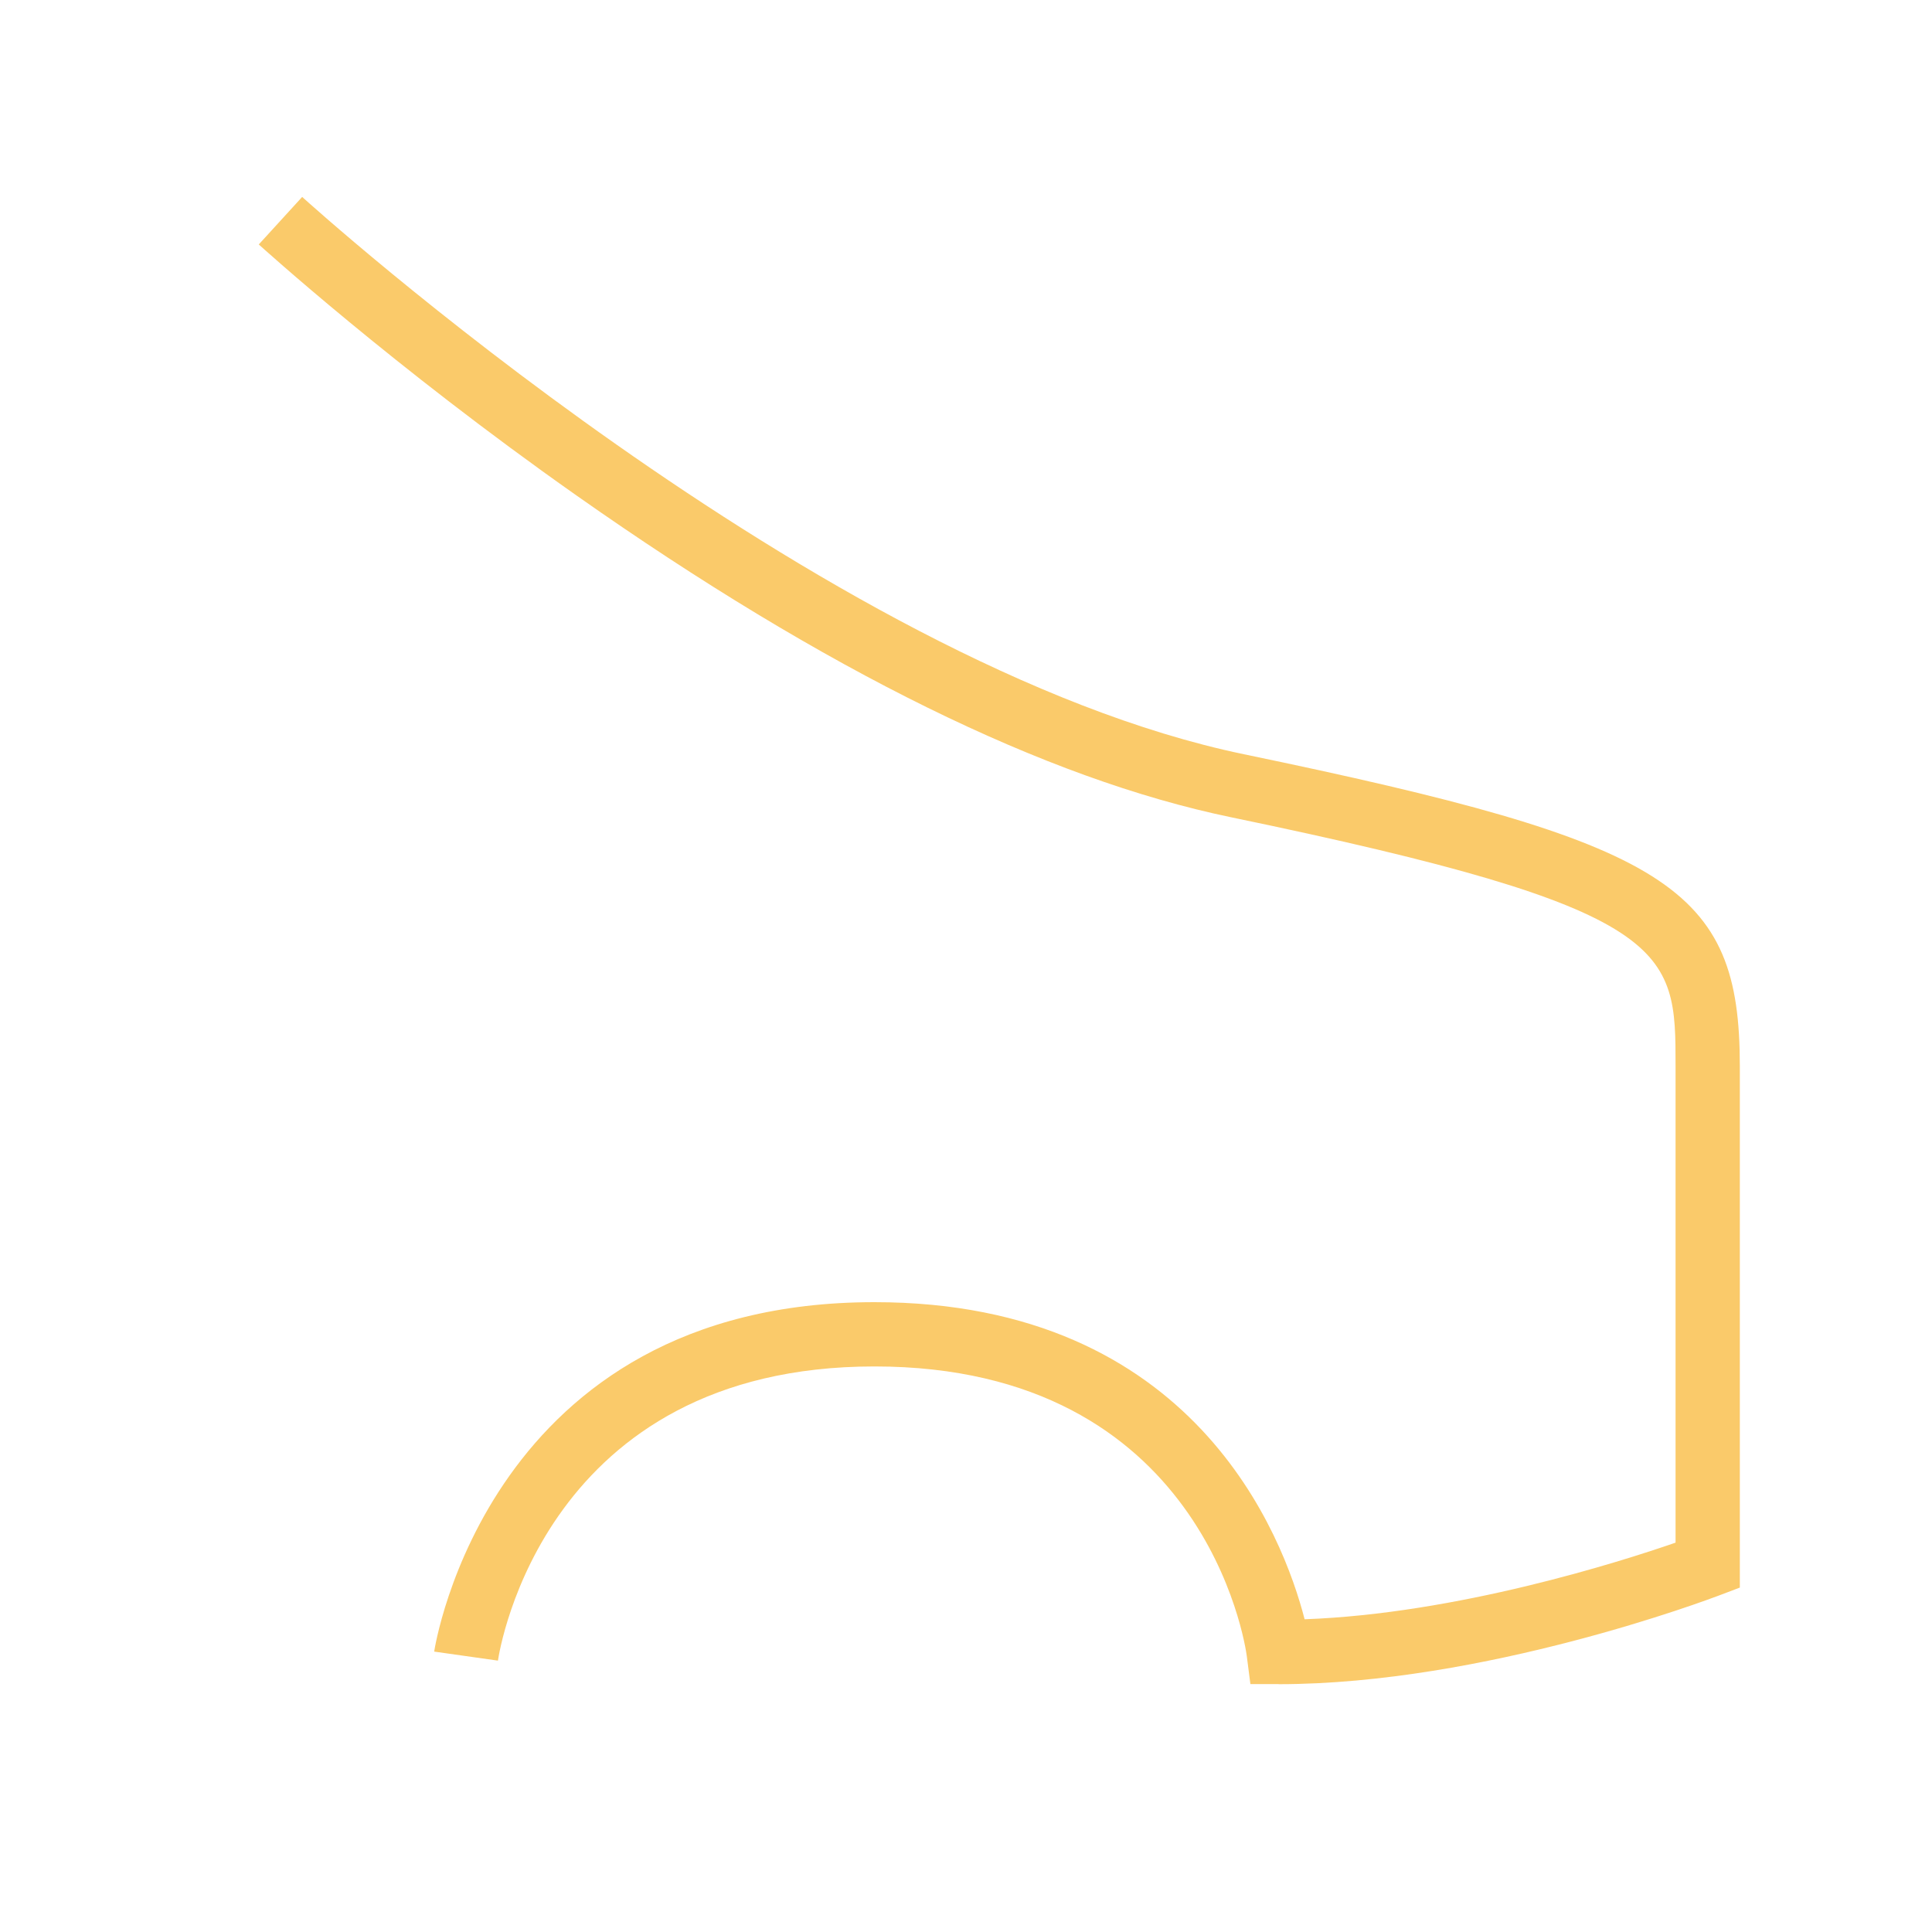
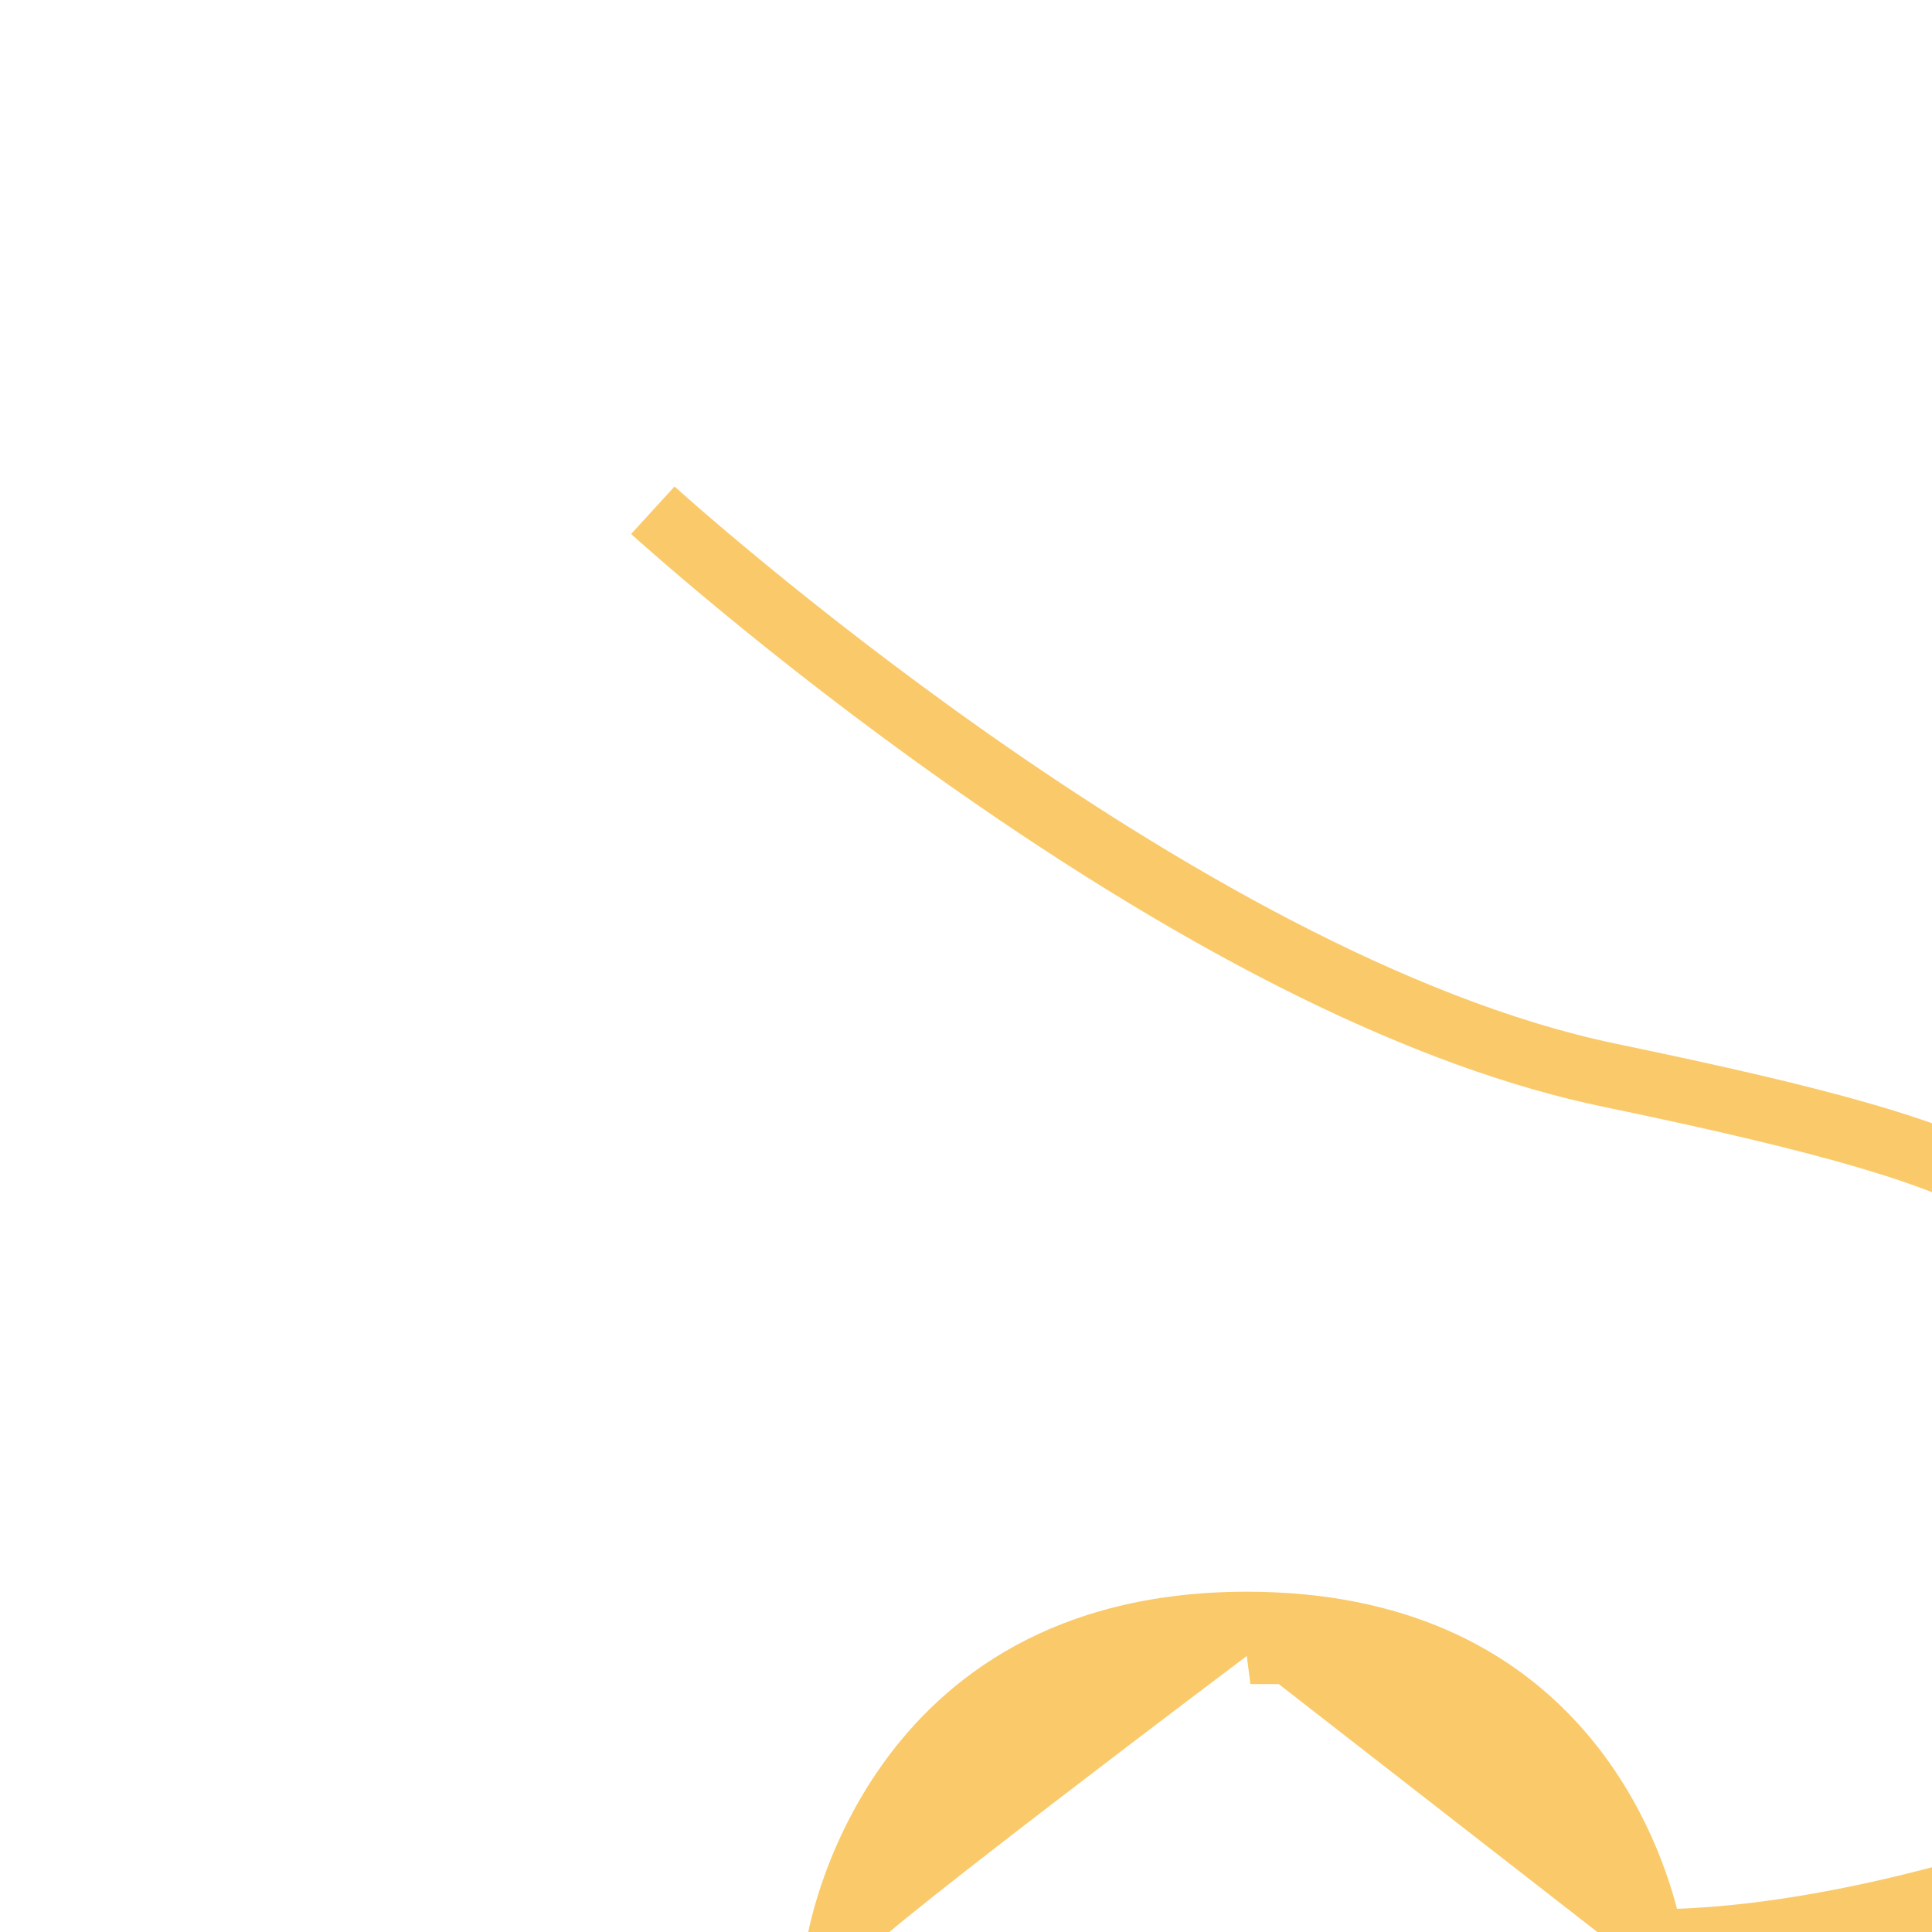
<svg xmlns="http://www.w3.org/2000/svg" id="Calque_1" data-name="Calque 1" viewBox="0 0 150 150">
  <defs>
    <style>      .cls-1 {        fill: #faca6a;      }    </style>
  </defs>
-   <path class="cls-1" d="M99.28,130.75h-2.2l-.28-2.18c-.12-.91-3.34-22.48-28.91-22.48s-29.09,21.9-29.23,22.84l-4.95-.7c.04-.27,4.17-27.13,34.18-27.13,24.85,0,31.74,18.19,33.4,24.62,11.81-.43,24.42-4.43,28.8-5.95v-36.99c0-9.1,0-12.17-34.52-19.33-14.42-2.99-31.51-11.4-50.81-24.98-14.3-10.06-24.56-19.4-24.67-19.49l3.37-3.69c.4.36,40.25,36.45,73.12,43.27,33.1,6.87,38.5,10.27,38.5,24.23v40.47l-1.61.61c-.74.28-18.23,6.89-34.2,6.89Z" />
+   <path class="cls-1" d="M99.28,130.75h-2.2l-.28-2.18s-29.09,21.9-29.23,22.84l-4.95-.7c.04-.27,4.17-27.13,34.18-27.13,24.85,0,31.74,18.19,33.4,24.62,11.81-.43,24.42-4.43,28.8-5.95v-36.99c0-9.1,0-12.17-34.52-19.33-14.42-2.99-31.51-11.4-50.81-24.98-14.3-10.06-24.56-19.4-24.67-19.49l3.37-3.69c.4.36,40.25,36.45,73.12,43.27,33.1,6.87,38.5,10.27,38.5,24.23v40.47l-1.61.61c-.74.28-18.23,6.89-34.2,6.89Z" />
</svg>